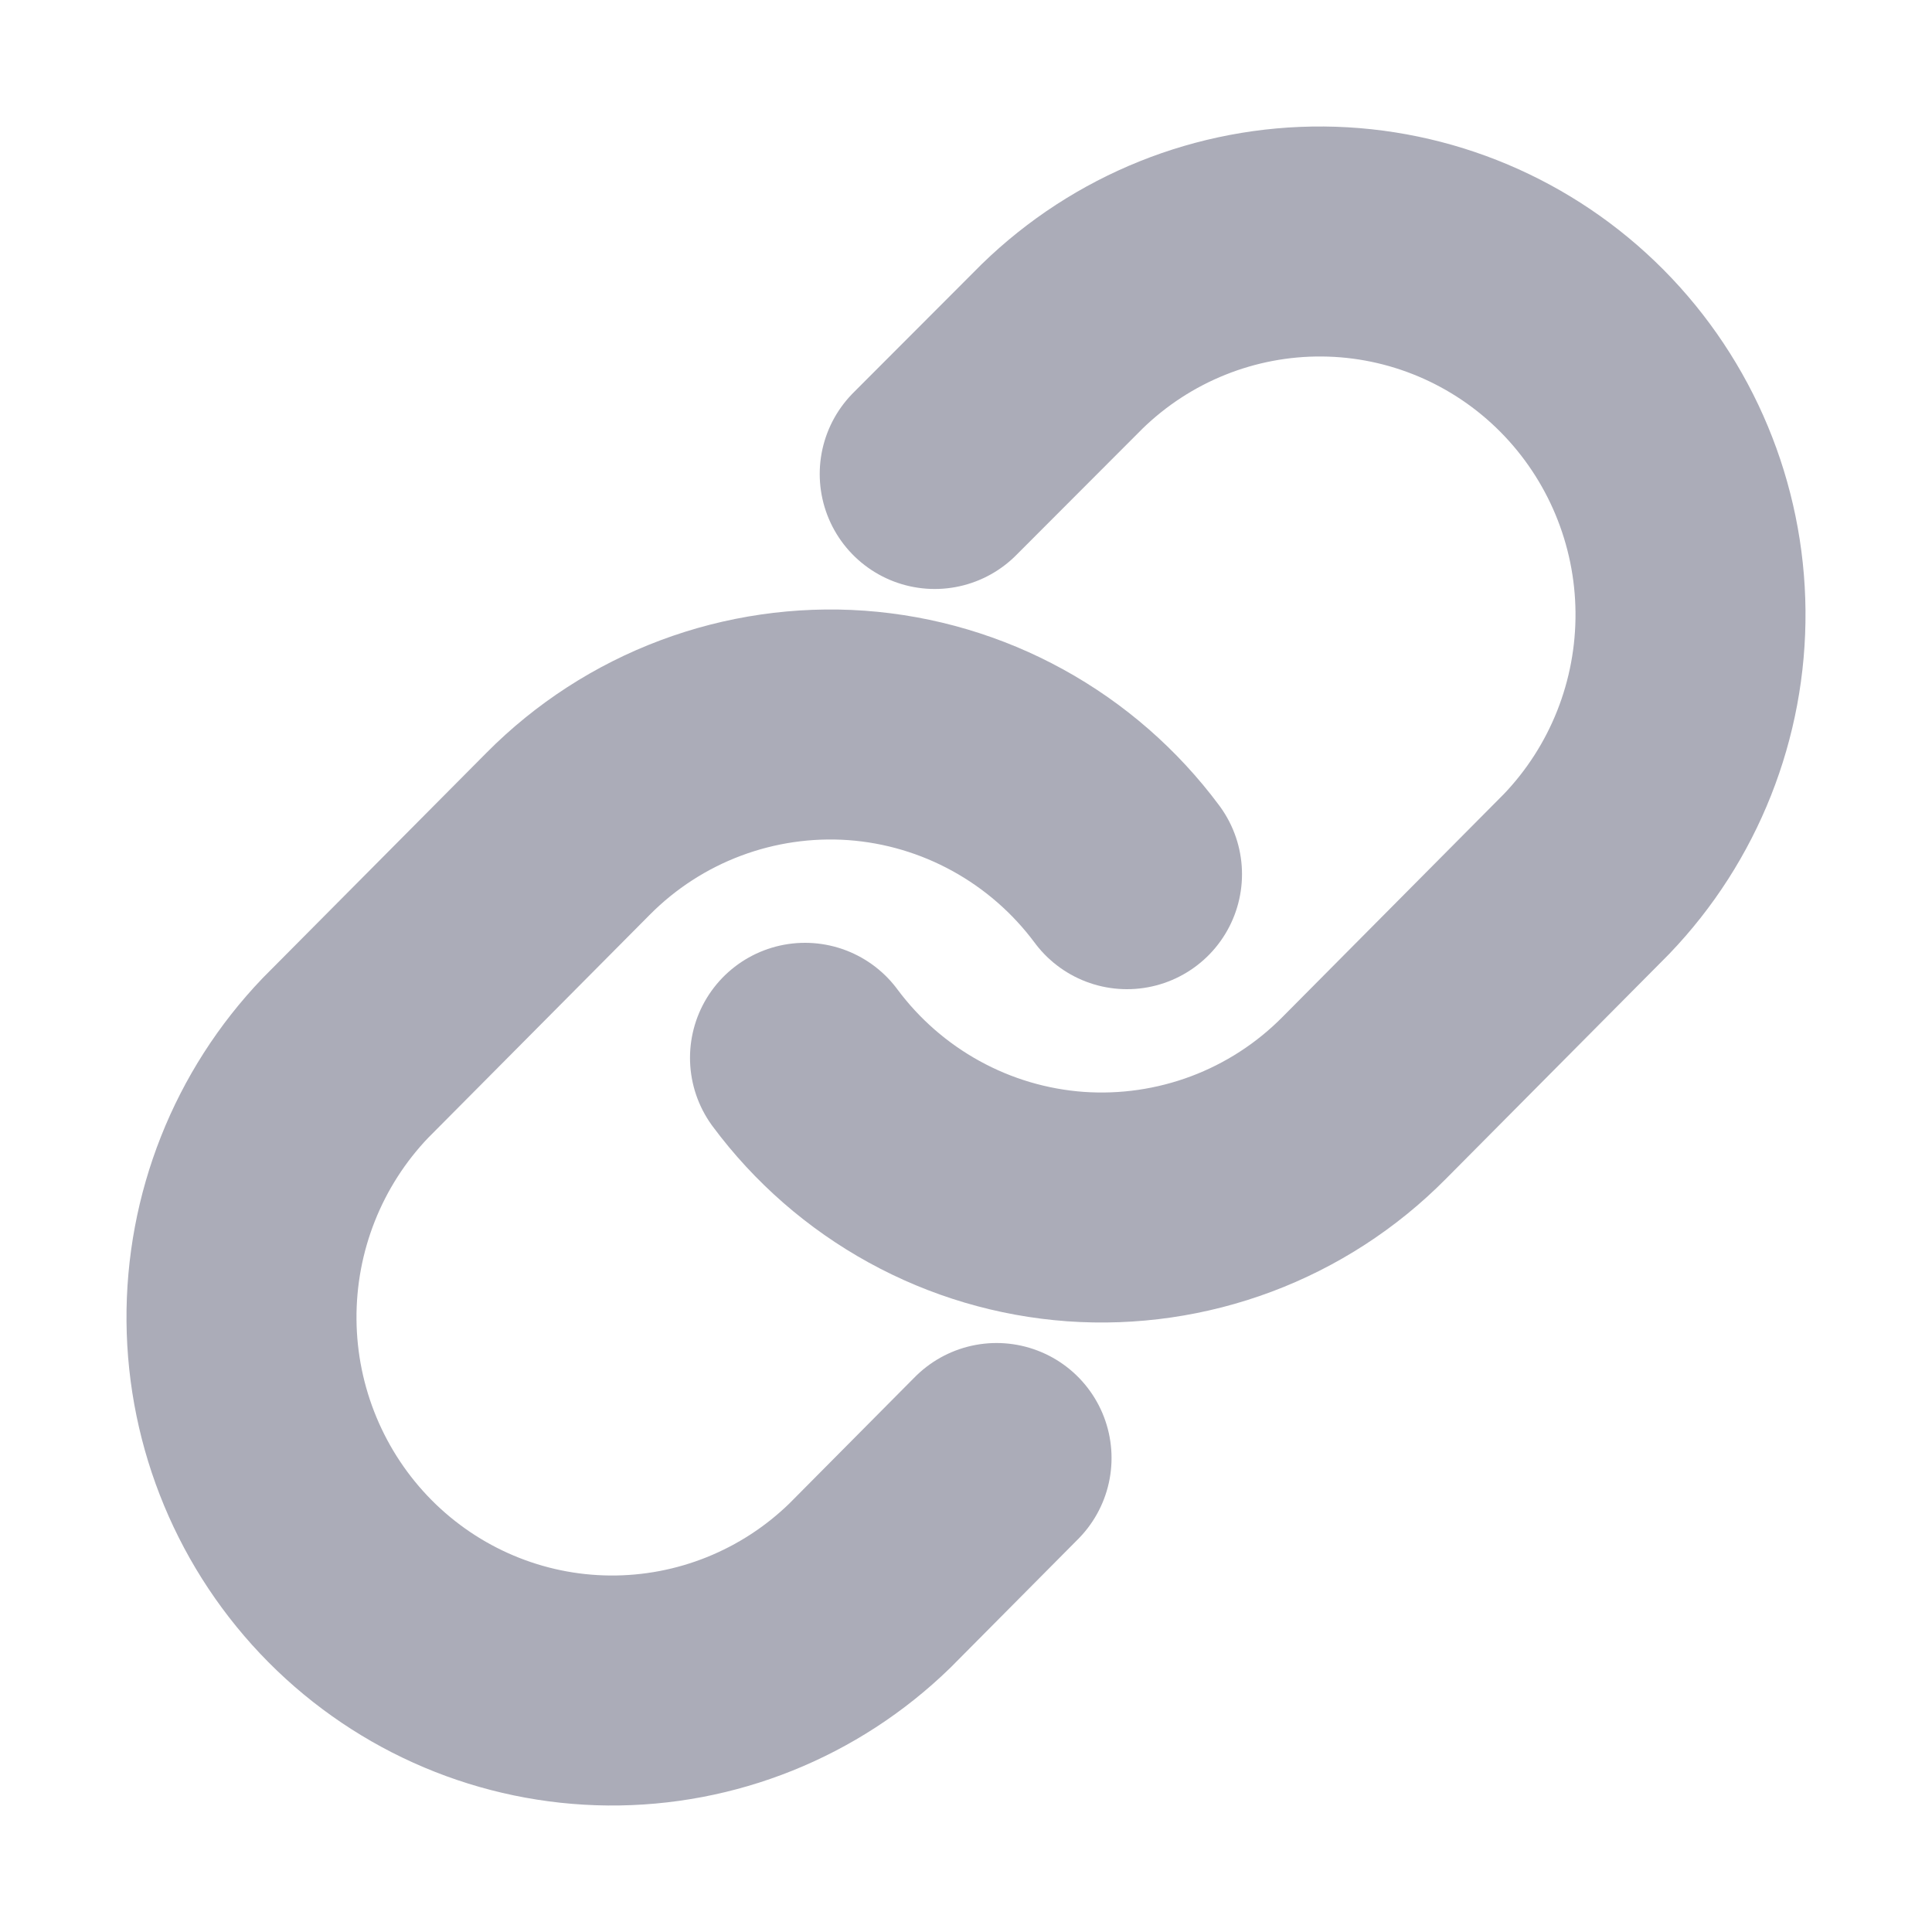
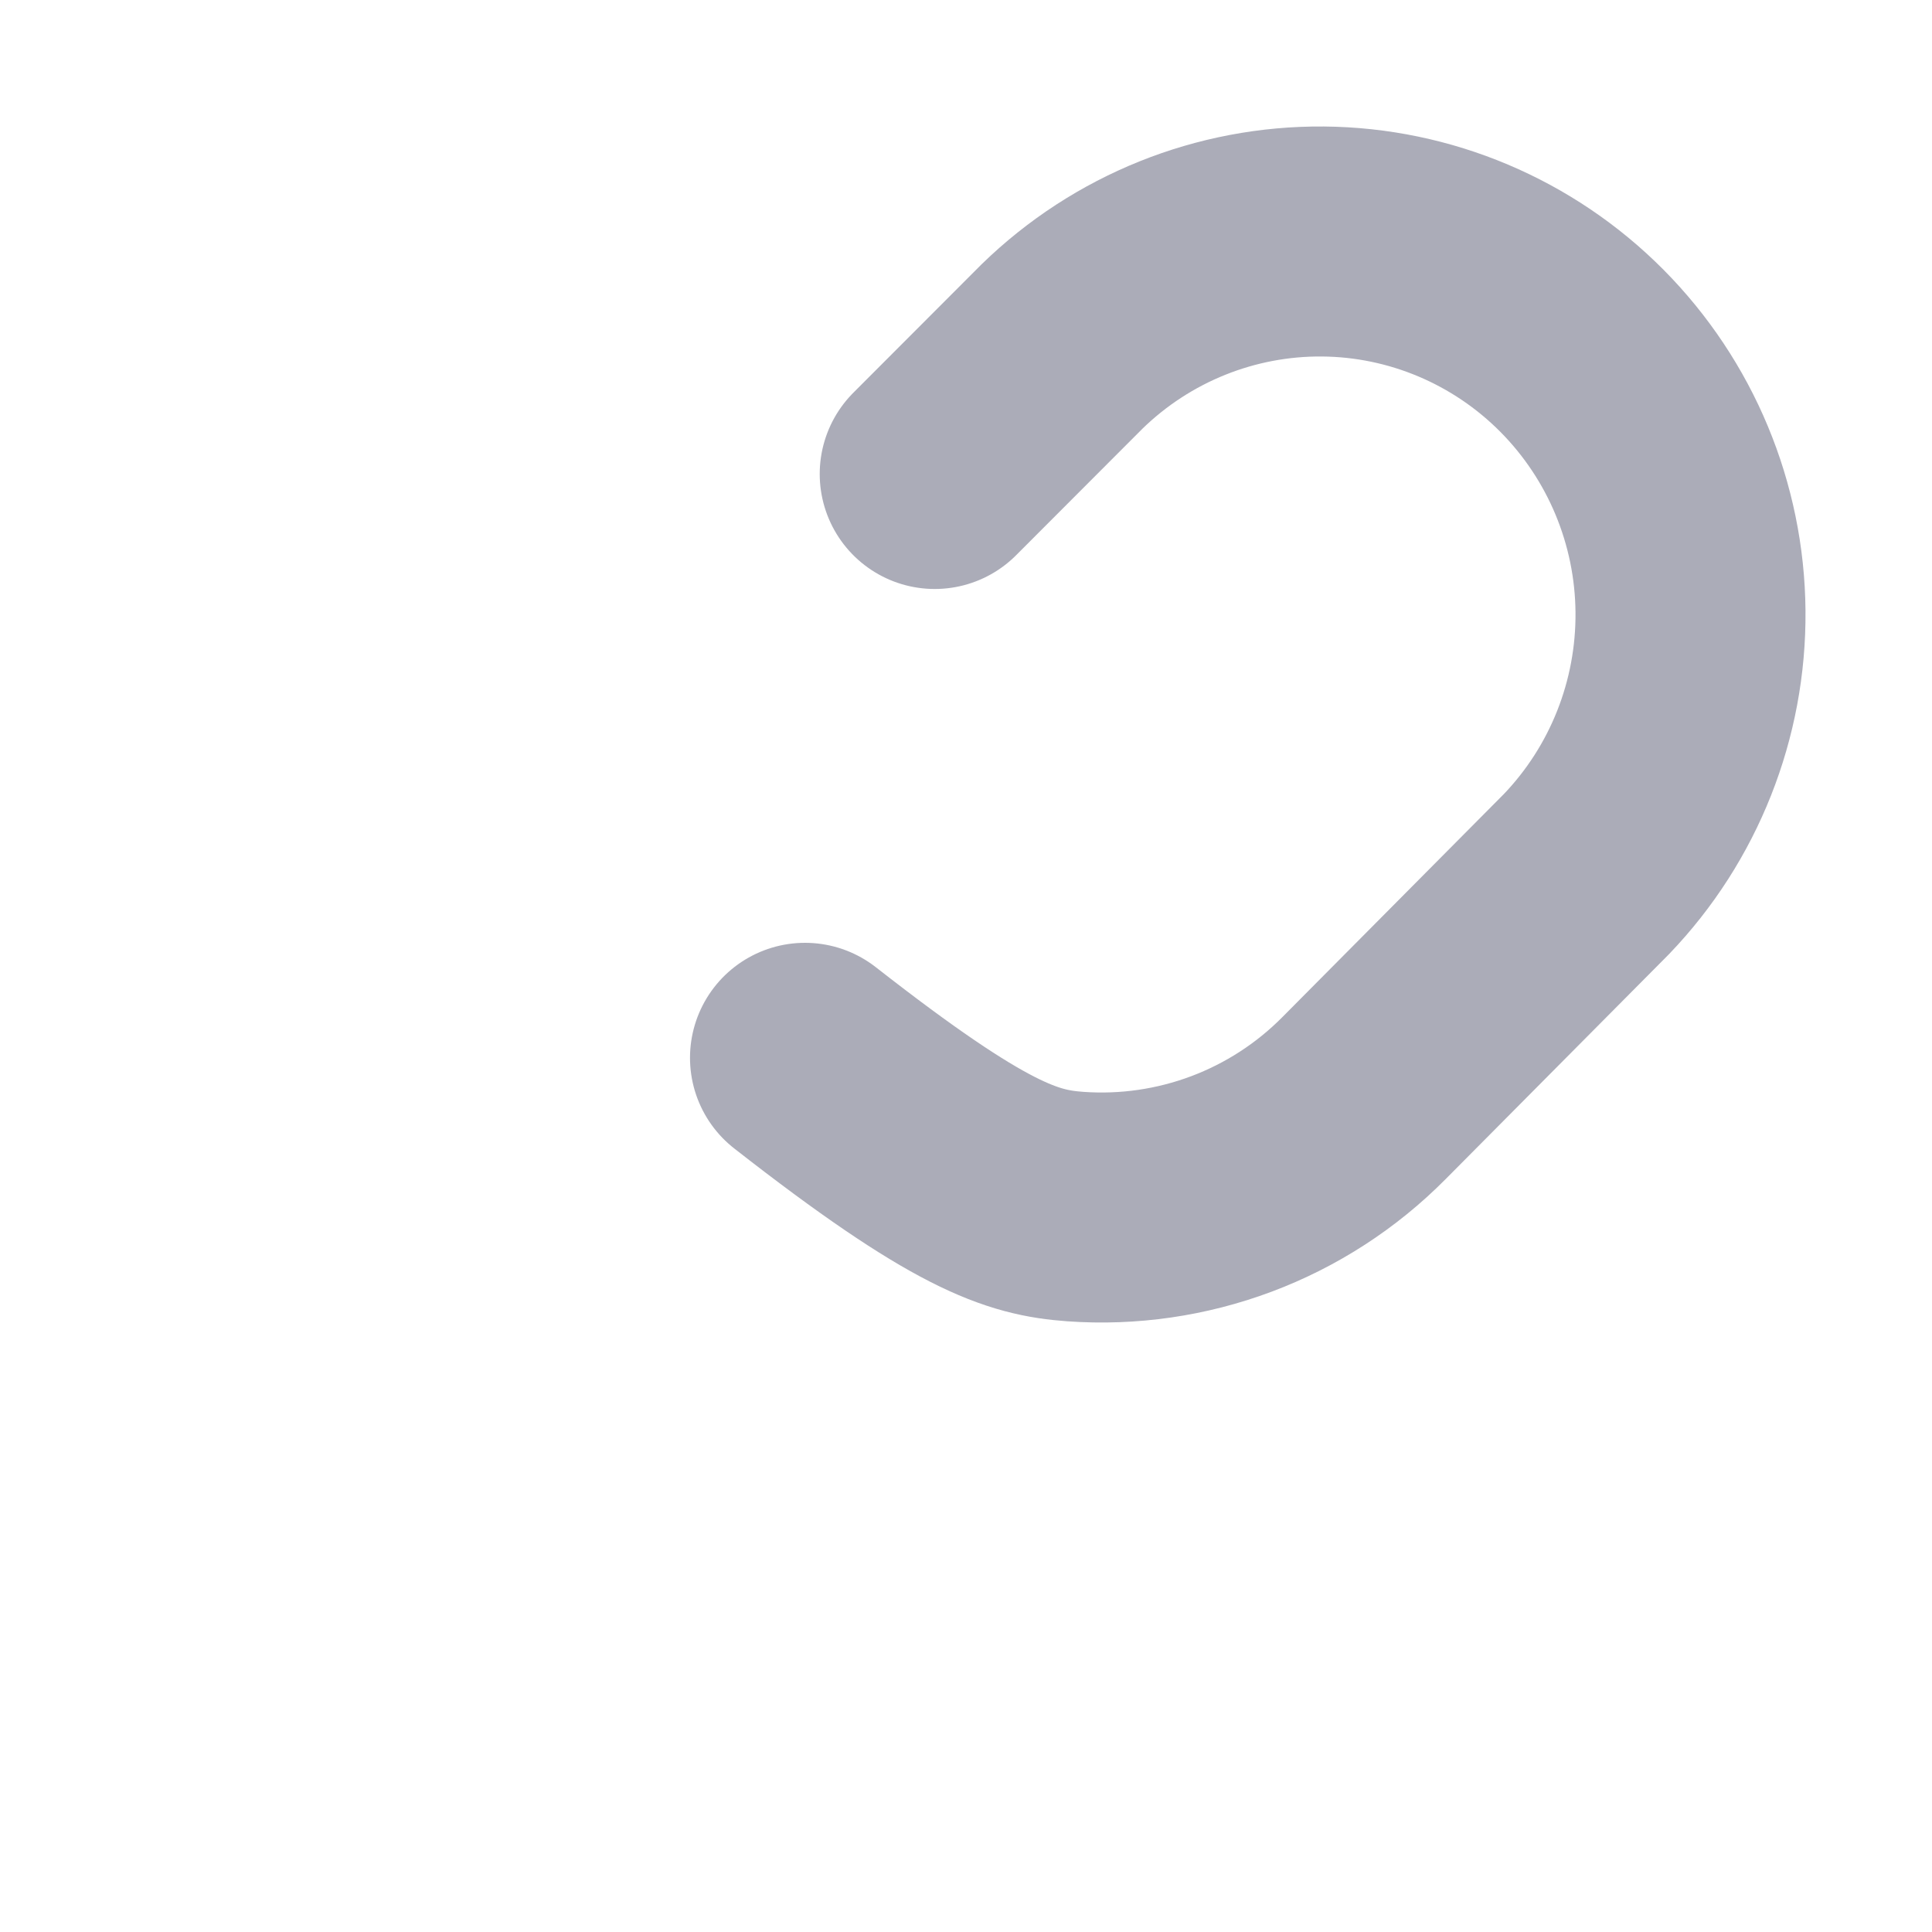
<svg xmlns="http://www.w3.org/2000/svg" width="21" height="21" viewBox="0 0 21 21" fill="none">
-   <path d="M8.75 11.498C9.096 11.964 9.538 12.349 10.045 12.628C10.552 12.907 11.112 13.073 11.689 13.115C12.265 13.156 12.844 13.072 13.385 12.869C13.926 12.666 14.418 12.348 14.826 11.936L17.244 9.501C17.978 8.736 18.384 7.711 18.375 6.647C18.366 5.583 17.942 4.566 17.195 3.813C16.448 3.061 15.437 2.634 14.381 2.625C13.324 2.616 12.306 3.025 11.546 3.764L10.16 5.152" stroke="#ABACB8" stroke-width="2.5" stroke-linecap="round" stroke-linejoin="round" />
-   <path d="M12.25 9.502C11.904 9.036 11.462 8.651 10.955 8.372C10.448 8.093 9.888 7.927 9.311 7.885C8.735 7.844 8.156 7.928 7.615 8.131C7.074 8.334 6.582 8.652 6.174 9.064L3.756 11.498C3.022 12.264 2.616 13.289 2.625 14.353C2.634 15.416 3.058 16.434 3.805 17.187C4.552 17.939 5.563 18.366 6.619 18.375C7.676 18.384 8.694 17.975 9.454 17.236L10.832 15.848" stroke="#ABACB8" stroke-width="2.5" stroke-linecap="round" stroke-linejoin="round" />
+   <path d="M8.75 11.498C10.552 12.907 11.112 13.073 11.689 13.115C12.265 13.156 12.844 13.072 13.385 12.869C13.926 12.666 14.418 12.348 14.826 11.936L17.244 9.501C17.978 8.736 18.384 7.711 18.375 6.647C18.366 5.583 17.942 4.566 17.195 3.813C16.448 3.061 15.437 2.634 14.381 2.625C13.324 2.616 12.306 3.025 11.546 3.764L10.16 5.152" stroke="#ABACB8" stroke-width="2.5" stroke-linecap="round" stroke-linejoin="round" />
</svg>